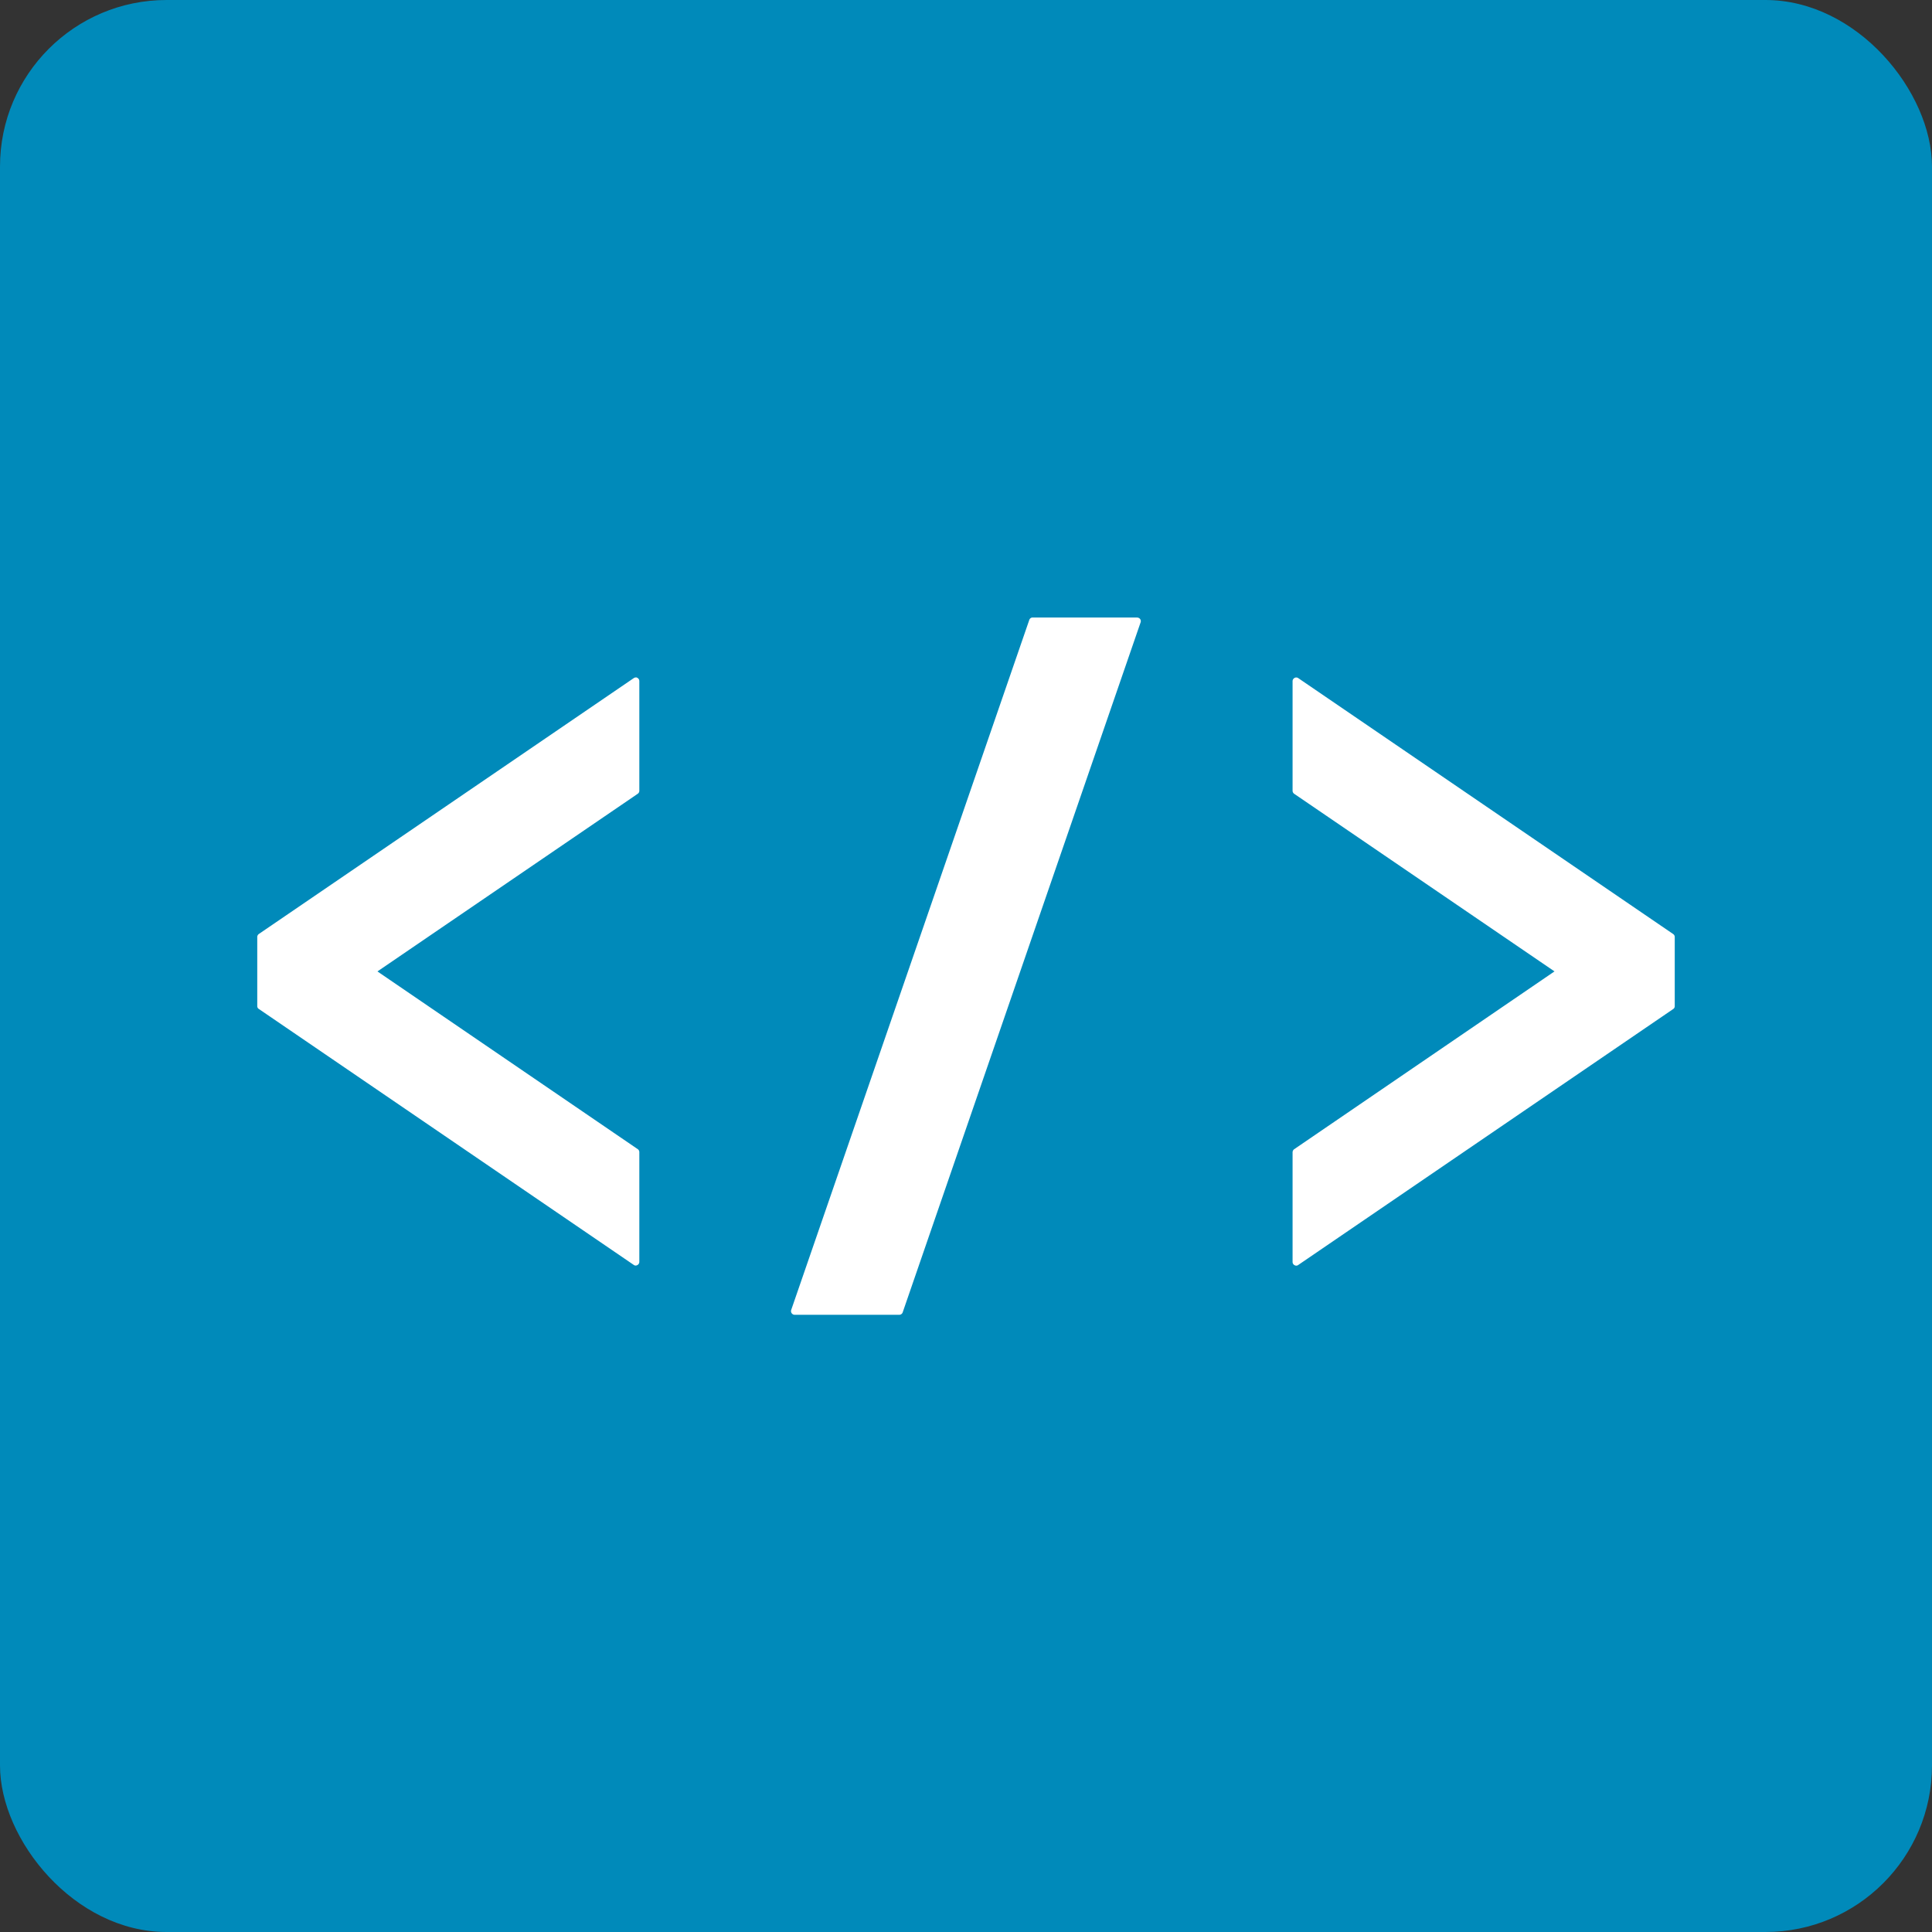
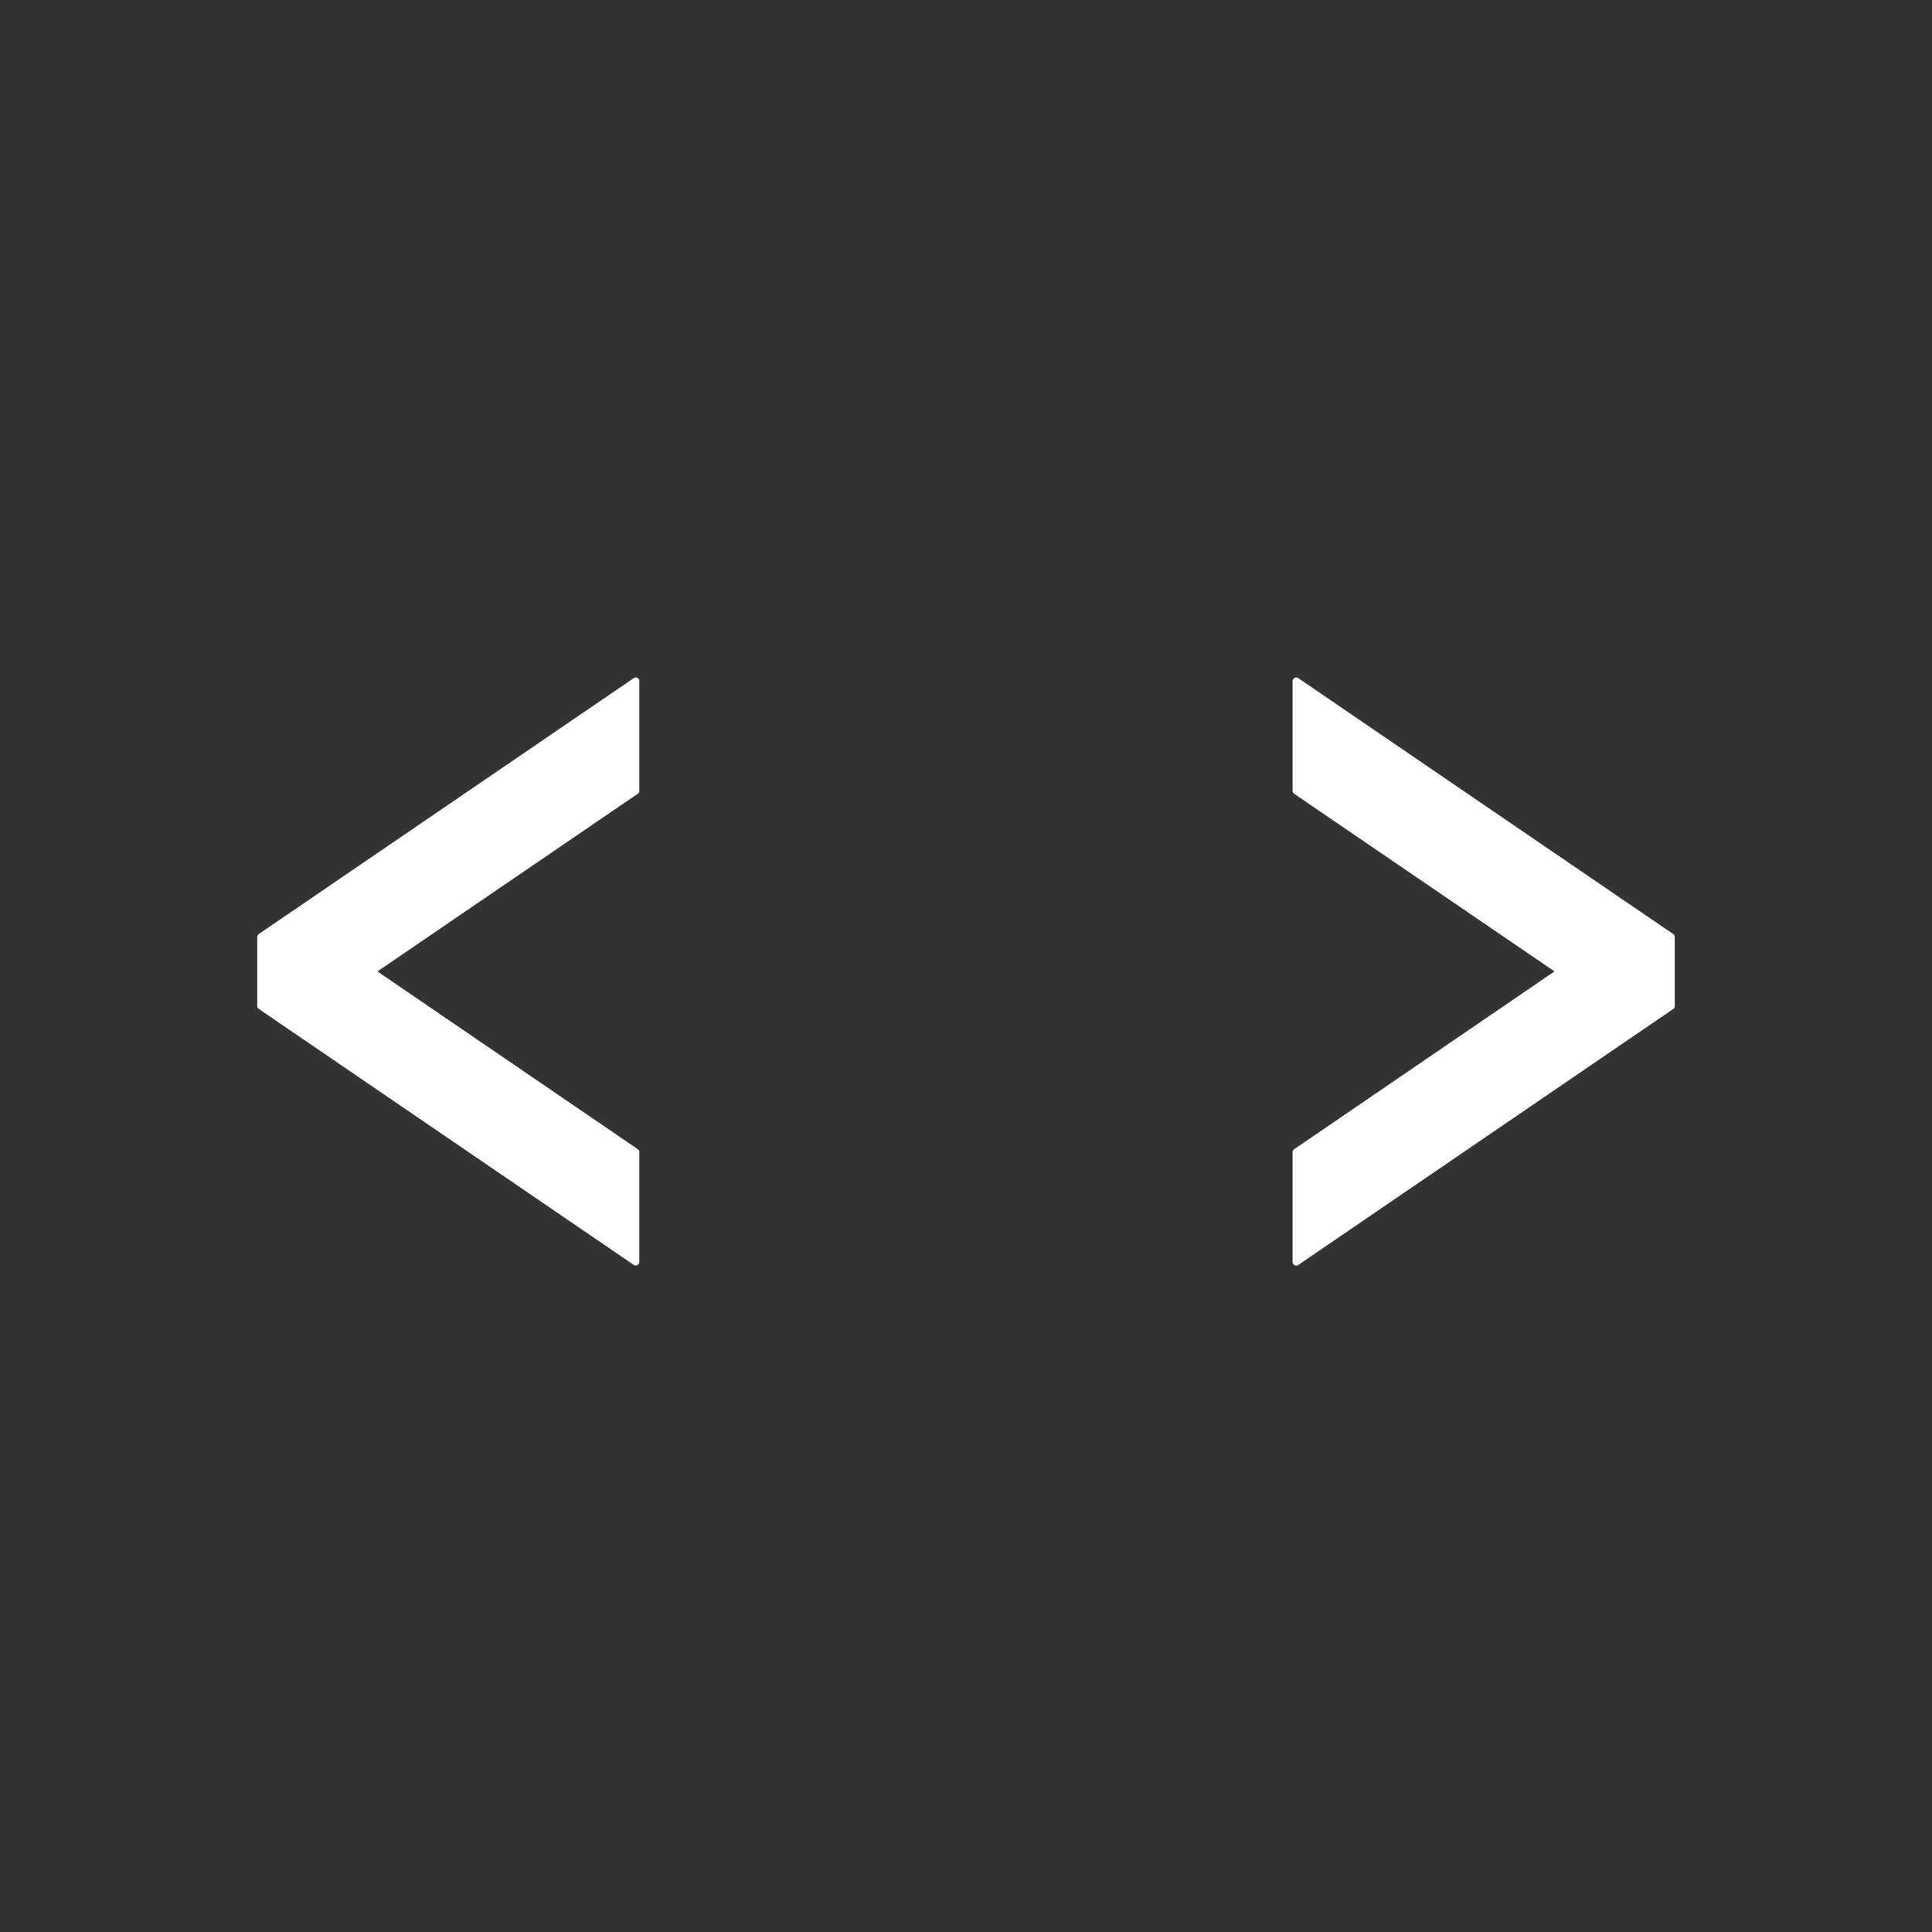
<svg xmlns="http://www.w3.org/2000/svg" width="58" height="58" viewBox="0 0 58 58">
  <rect x="0" y="0" width="58" height="58" fill="#333333" stroke="none" />
  <g id="icon06" transform="translate(-240 -2527)">
-     <rect id="長方形_1682" data-name="長方形 1682" width="58" height="58" rx="5" transform="translate(240 2527)" fill="#008aba" />
    <g id="グループ_1842" data-name="グループ 1842">
      <path id="パス_15583" data-name="パス 15583" d="M19.085,20.339a.1.1,0,0,0-.06.019L7.769,28.04a.113.113,0,0,0-.046.092V30.2a.1.1,0,0,0,.046.089l11.256,7.684a.094.094,0,0,0,.06.02.107.107,0,0,0,.05-.015.109.109,0,0,0,.058-.1v-3.29a.107.107,0,0,0-.048-.09l-7.814-5.335,7.814-5.333a.109.109,0,0,0,.048-.091V20.45a.109.109,0,0,0-.058-.1.08.08,0,0,0-.05-.014" transform="translate(240 2527)" fill="#fff" />
      <path id="パス_15584" data-name="パス 15584" d="M38.975,20.358a.1.1,0,0,0-.06-.019.092.092,0,0,0-.053.014.109.109,0,0,0-.058.1V23.74a.114.114,0,0,0,.048.09l7.815,5.332L38.852,34.5a.119.119,0,0,0-.048.092v3.289a.11.11,0,0,0,.058.1.112.112,0,0,0,.053.015.1.1,0,0,0,.06-.021l11.254-7.682a.1.1,0,0,0,.048-.09V28.131a.109.109,0,0,0-.048-.091Z" transform="translate(240 2527)" fill="#fff" />
-       <path id="パス_15585" data-name="パス 15585" d="M34.144,18.538H31a.106.106,0,0,0-.1.072L23.753,39.324a.108.108,0,0,0,.014.1.111.111,0,0,0,.089.047H27a.109.109,0,0,0,.1-.075l7.141-20.71a.111.111,0,0,0-.012-.1.113.113,0,0,0-.089-.046" transform="translate(240 2527)" fill="#fff" />
    </g>
  </g>
</svg>